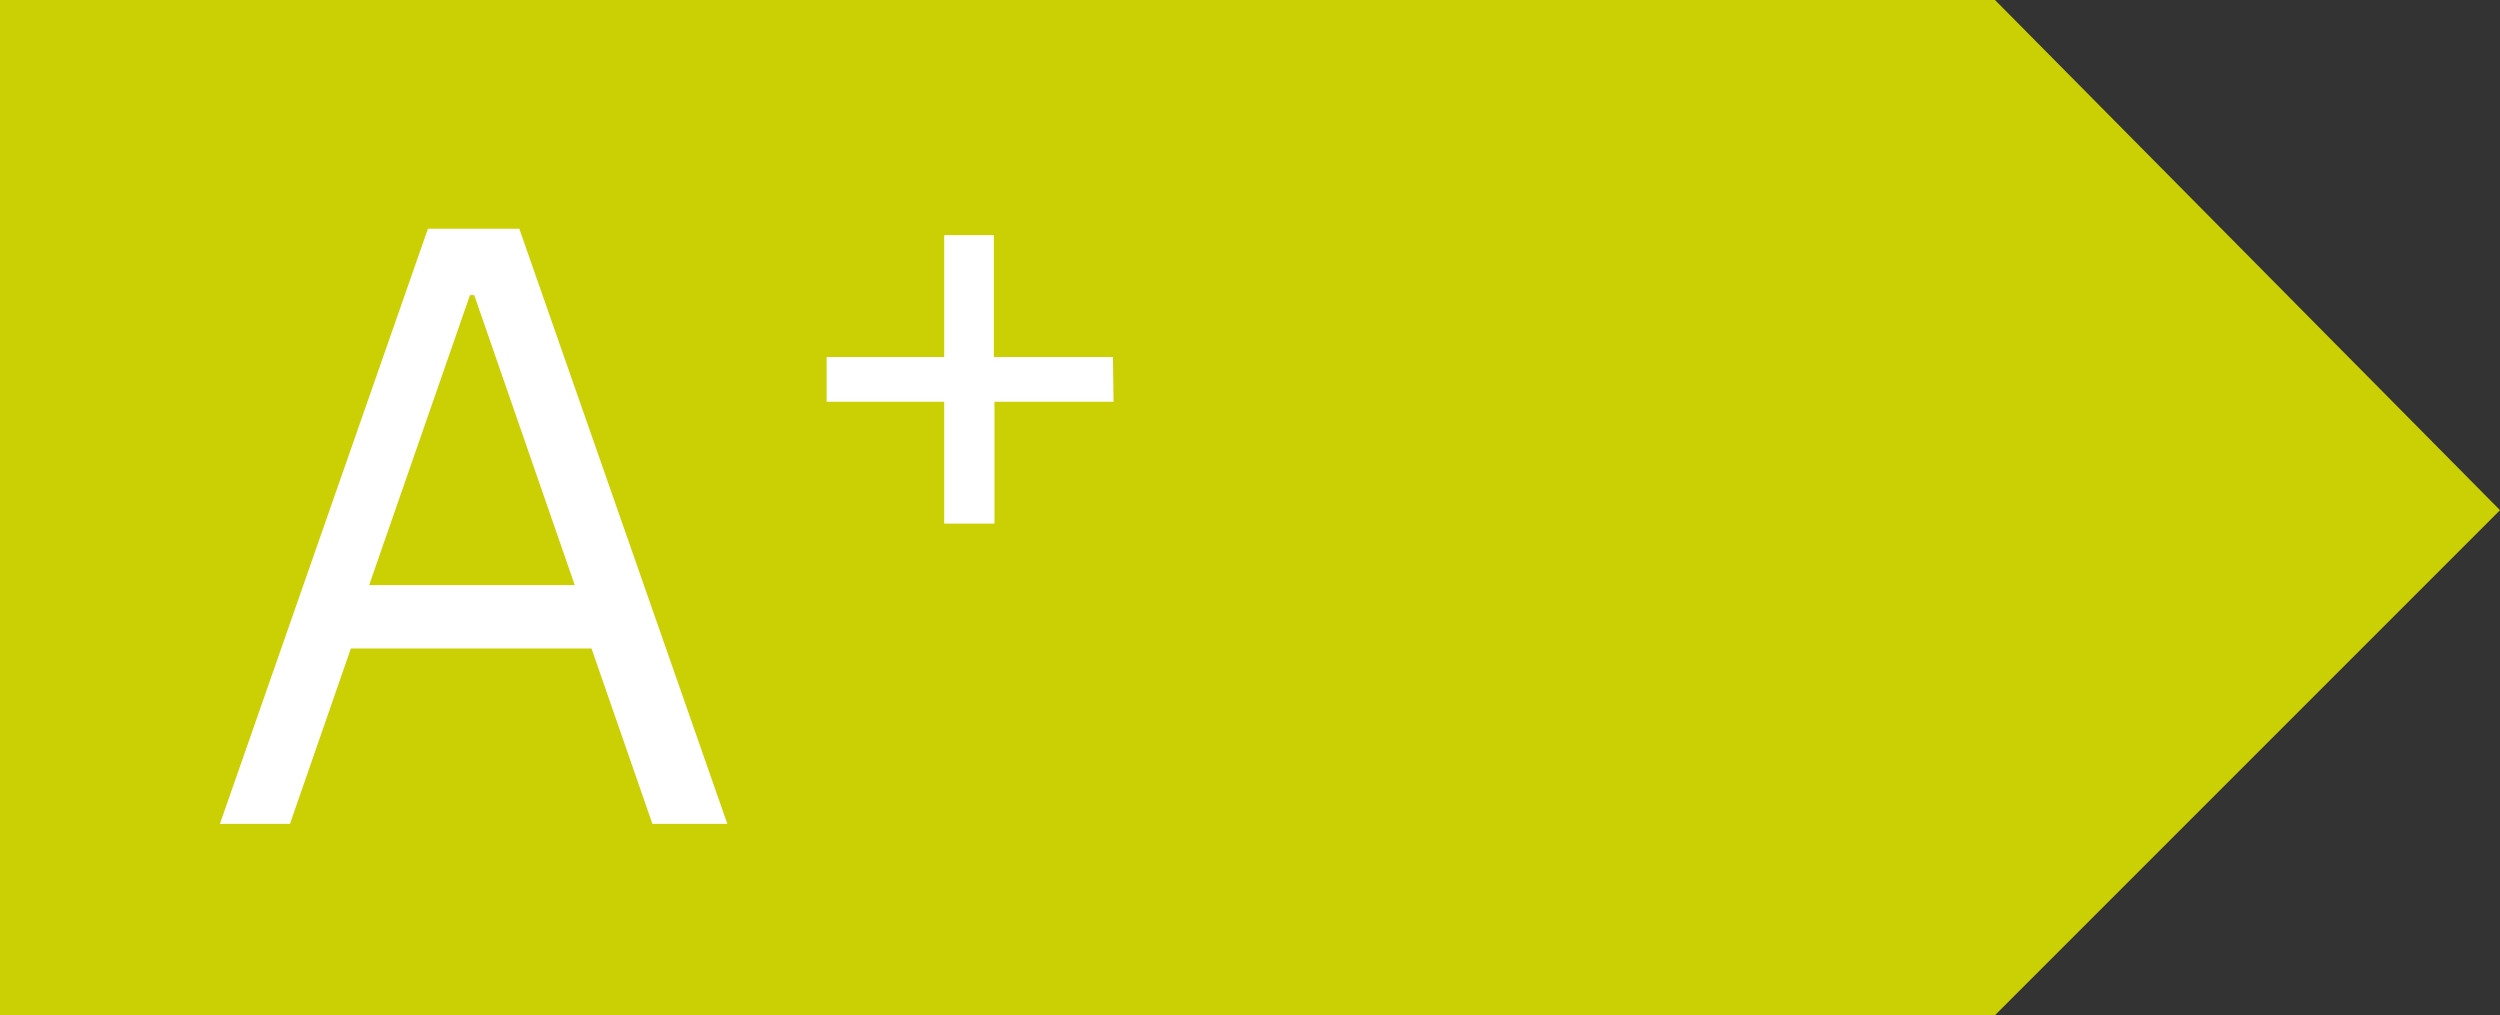
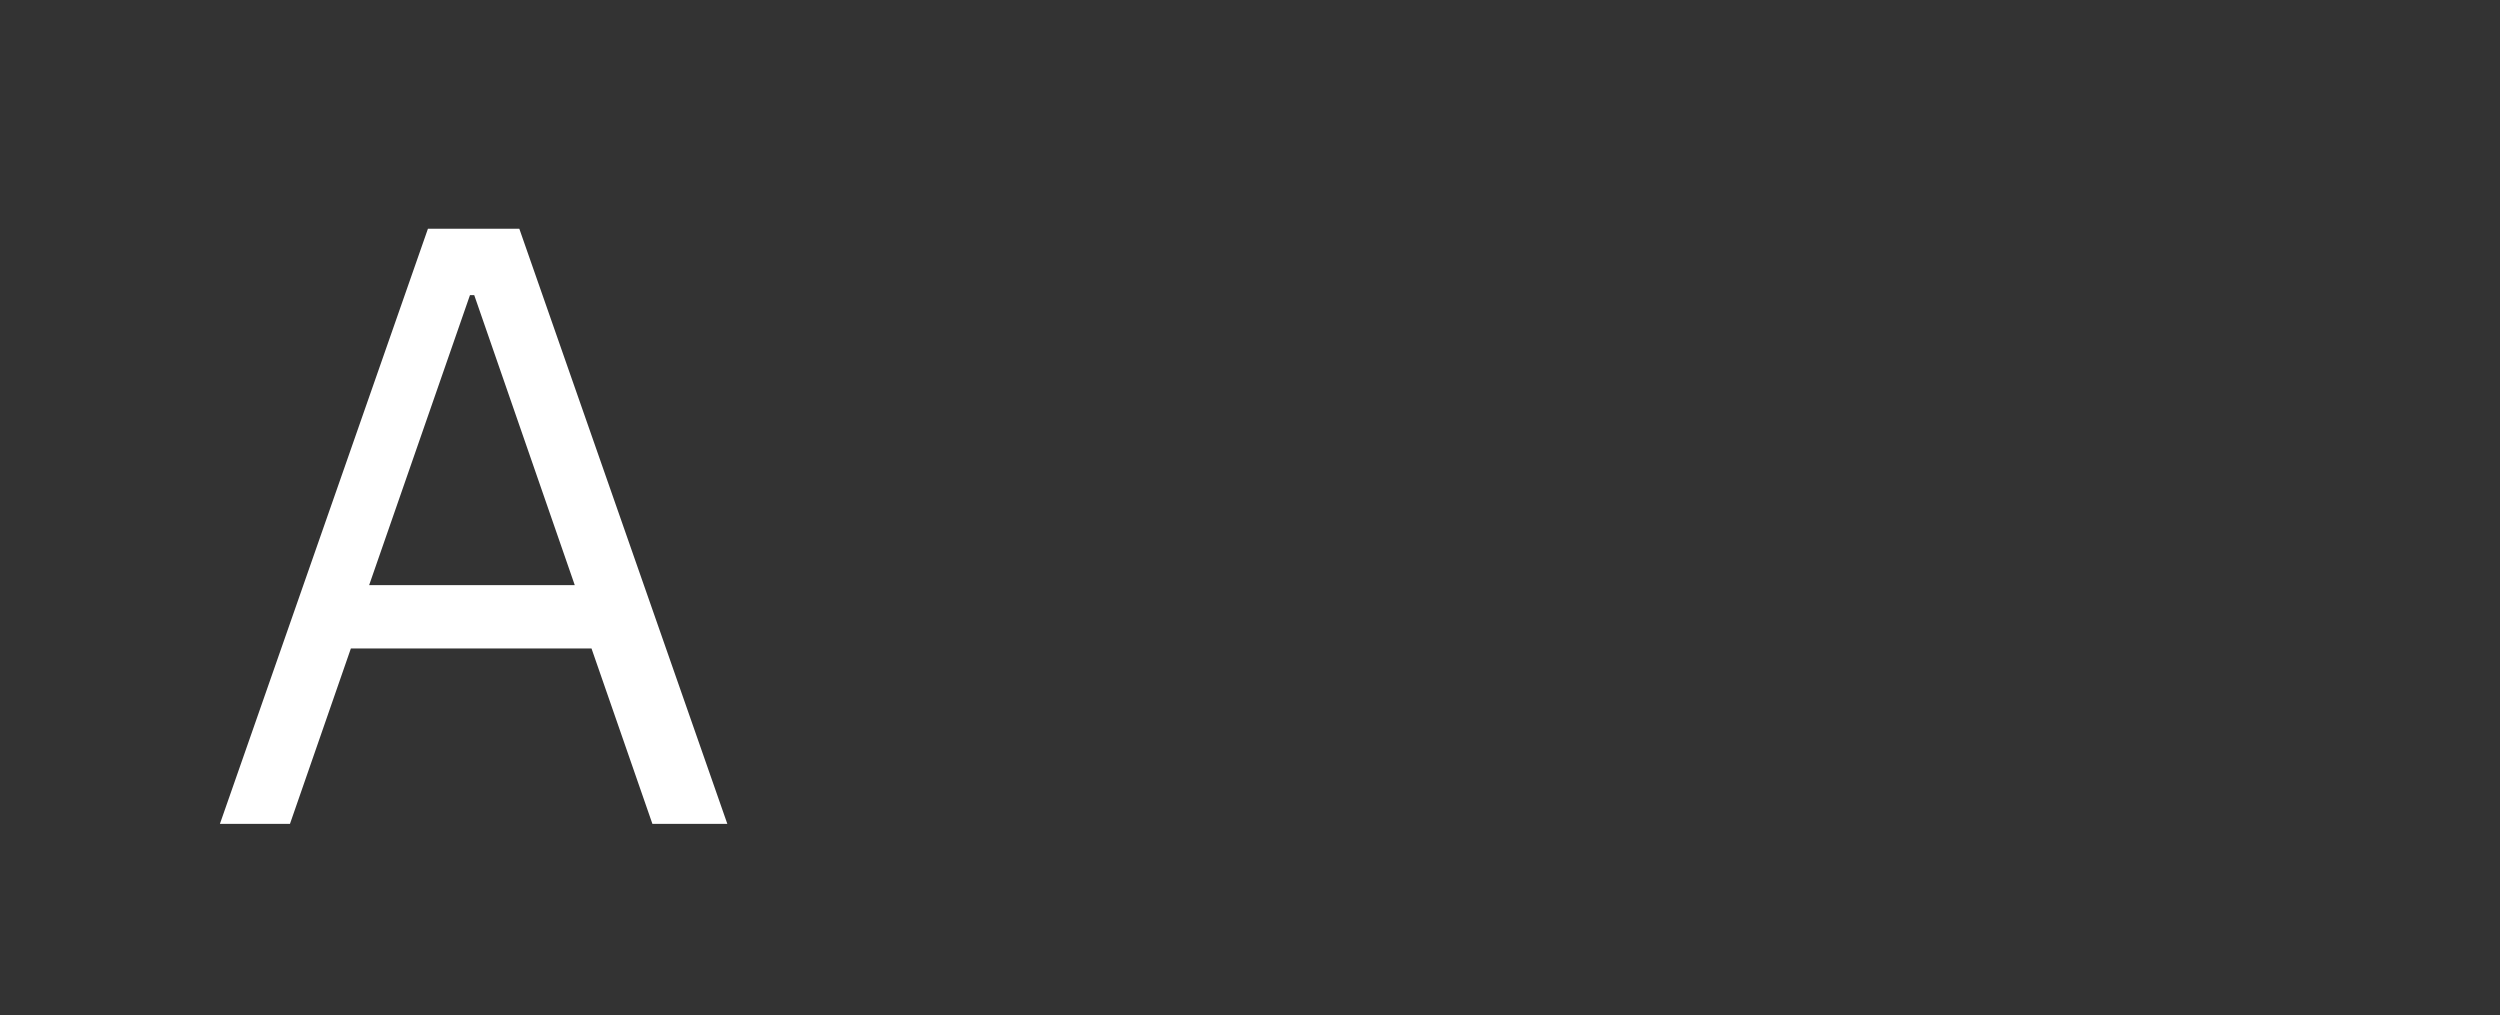
<svg xmlns="http://www.w3.org/2000/svg" viewBox="0 0 82.08 33.33">
  <rect x="0" y="0" width="82.08" height="33.33" fill="#333333" stroke="none" />
  <defs>
    <style>.cls-1{fill:#cbd005;}.cls-2{fill:#fff;}</style>
  </defs>
  <g id="Layer_2" data-name="Layer 2">
    <g id="Layer_1-2" data-name="Layer 1">
-       <polygon class="cls-1" points="65.5 33.33 0 33.33 0 0 65.5 0 82.08 16.75 65.5 33.33" />
-       <path class="cls-2" d="M36.56,13.19H32.65v4H31v-4H27.14l0-1.47H31v-4h1.63v4h3.91Z" />
      <path class="cls-2" d="M21.42,27.05l-2-5.76h-7.9l-2,5.76H7.22L14.05,7.51h3l6.83,19.54ZM15.57,9.69h-.14l-3.31,9.52h6.75Z" />
    </g>
  </g>
</svg>